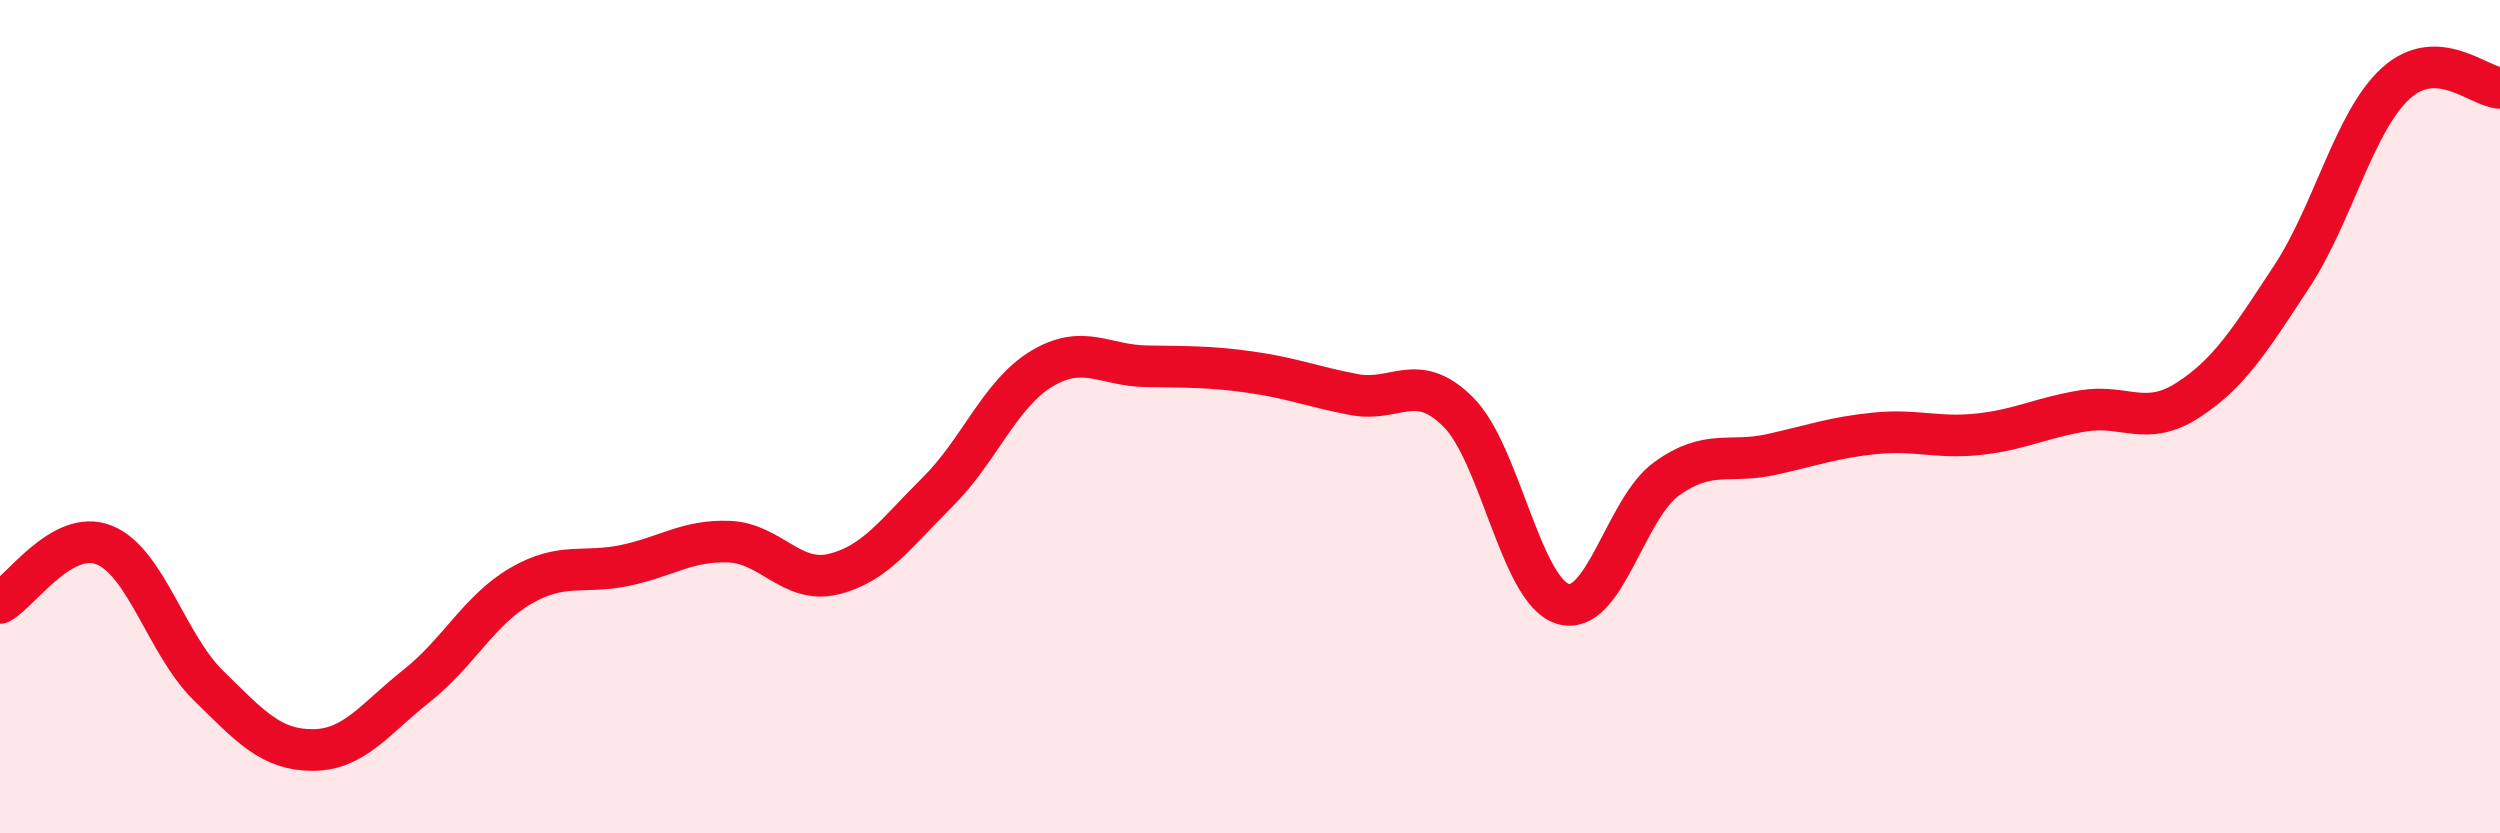
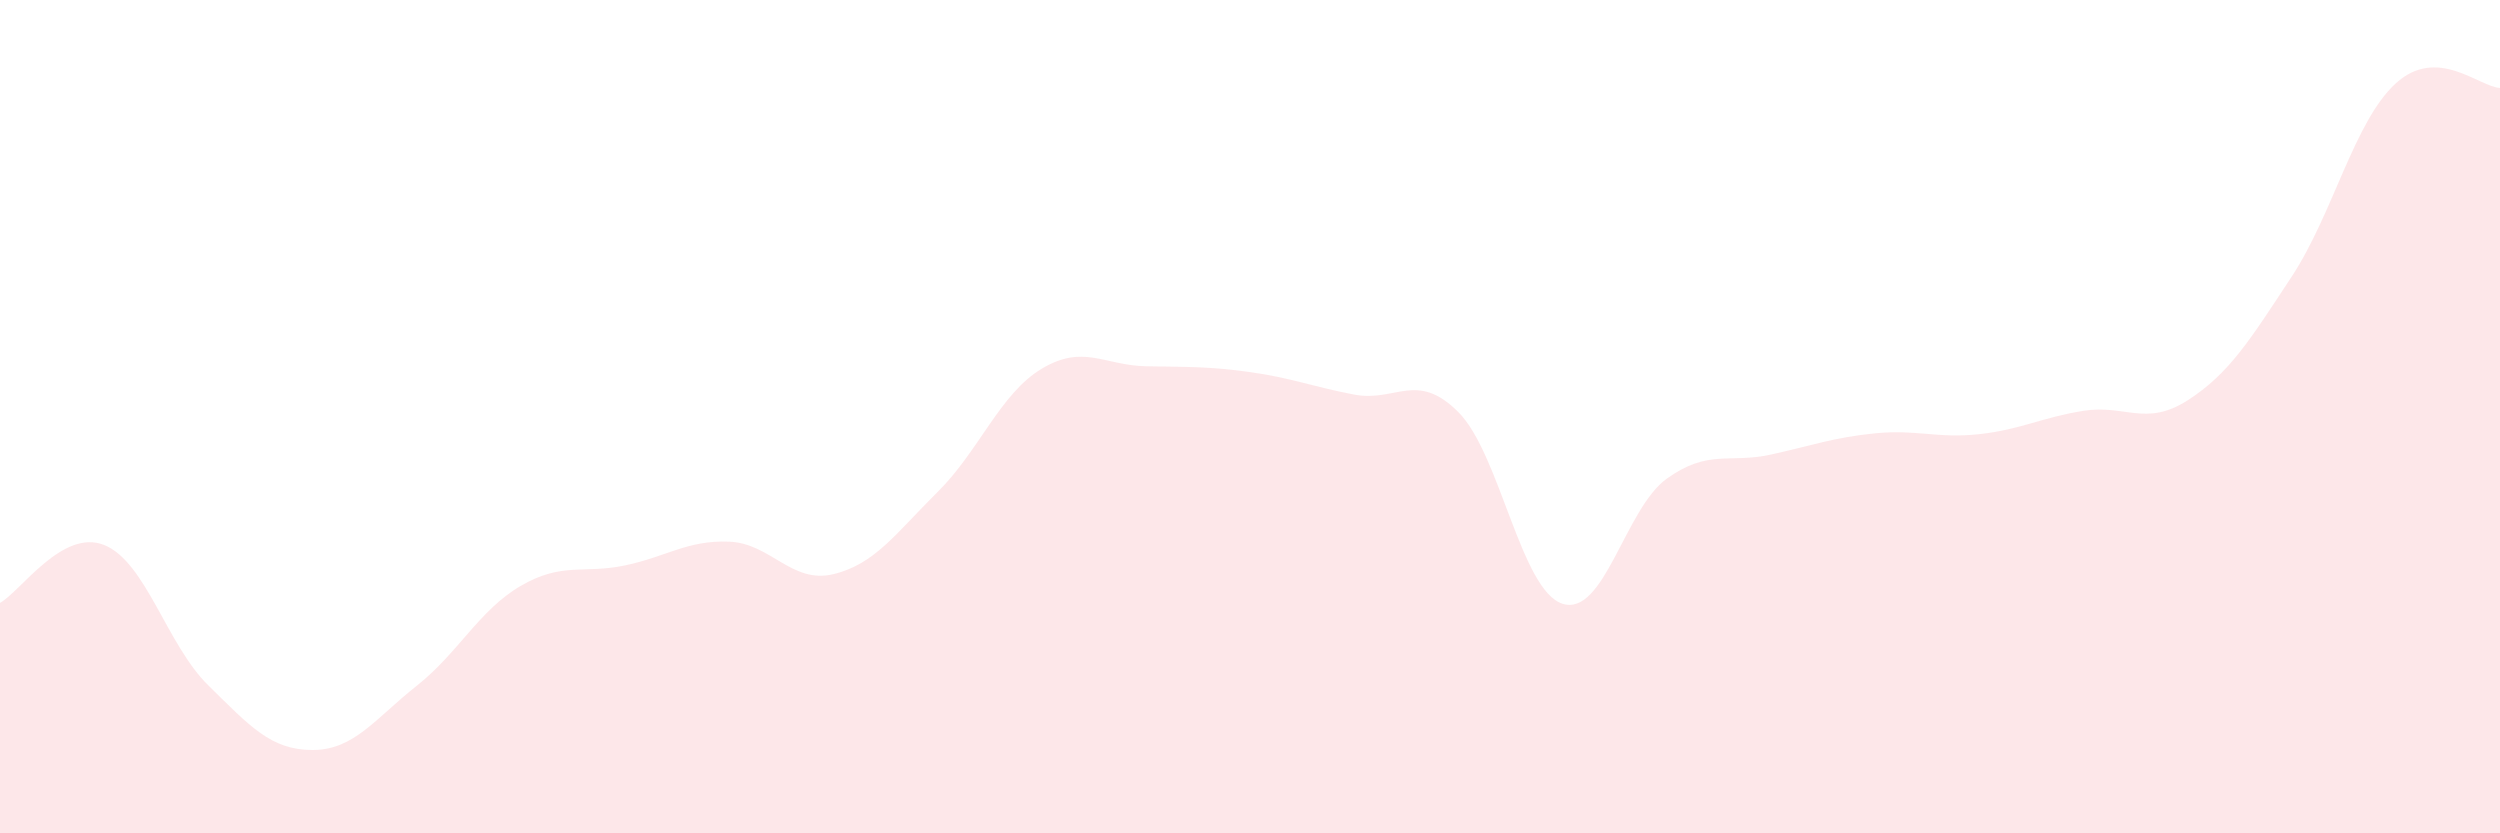
<svg xmlns="http://www.w3.org/2000/svg" width="60" height="20" viewBox="0 0 60 20">
  <path d="M 0,14.47 C 0.5,14.19 1.5,12.68 2.5,13.08 C 3.5,13.48 4,15.47 5,16.45 C 6,17.43 6.5,18 7.5,18 C 8.5,18 9,17.25 10,16.46 C 11,15.67 11.5,14.64 12.5,14.06 C 13.5,13.48 14,13.78 15,13.57 C 16,13.36 16.5,12.96 17.5,13 C 18.5,13.04 19,14.02 20,13.78 C 21,13.54 21.5,12.8 22.5,11.81 C 23.5,10.82 24,9.45 25,8.85 C 26,8.25 26.5,8.77 27.5,8.79 C 28.5,8.81 29,8.79 30,8.93 C 31,9.07 31.5,9.28 32.5,9.47 C 33.5,9.66 34,8.89 35,9.89 C 36,10.89 36.5,14.17 37.5,14.49 C 38.5,14.81 39,12.21 40,11.49 C 41,10.77 41.5,11.13 42.5,10.91 C 43.5,10.69 44,10.5 45,10.4 C 46,10.3 46.5,10.53 47.5,10.42 C 48.5,10.31 49,10.02 50,9.86 C 51,9.7 51.5,10.25 52.5,9.61 C 53.5,8.97 54,8.16 55,6.64 C 56,5.12 56.5,2.91 57.5,2 C 58.5,1.09 59.5,2.09 60,2.11L60 20L0 20Z" fill="#EB0A25" opacity="0.1" stroke-linecap="round" stroke-linejoin="round" />
-   <path d="M 0,14.47 C 0.5,14.19 1.5,12.68 2.5,13.08 C 3.5,13.48 4,15.47 5,16.45 C 6,17.43 6.5,18 7.5,18 C 8.5,18 9,17.25 10,16.46 C 11,15.67 11.5,14.64 12.5,14.06 C 13.5,13.48 14,13.78 15,13.57 C 16,13.36 16.5,12.96 17.5,13 C 18.5,13.04 19,14.02 20,13.78 C 21,13.54 21.5,12.8 22.5,11.81 C 23.5,10.82 24,9.45 25,8.85 C 26,8.25 26.5,8.77 27.5,8.79 C 28.5,8.81 29,8.79 30,8.93 C 31,9.07 31.5,9.28 32.5,9.47 C 33.5,9.66 34,8.89 35,9.89 C 36,10.89 36.5,14.17 37.5,14.49 C 38.5,14.81 39,12.21 40,11.49 C 41,10.77 41.5,11.13 42.5,10.91 C 43.5,10.69 44,10.5 45,10.4 C 46,10.3 46.5,10.53 47.5,10.42 C 48.5,10.31 49,10.02 50,9.86 C 51,9.7 51.5,10.25 52.5,9.61 C 53.5,8.97 54,8.16 55,6.64 C 56,5.12 56.5,2.91 57.5,2 C 58.5,1.09 59.5,2.09 60,2.11" stroke="#EB0A25" stroke-width="1" fill="none" stroke-linecap="round" stroke-linejoin="round" />
</svg>